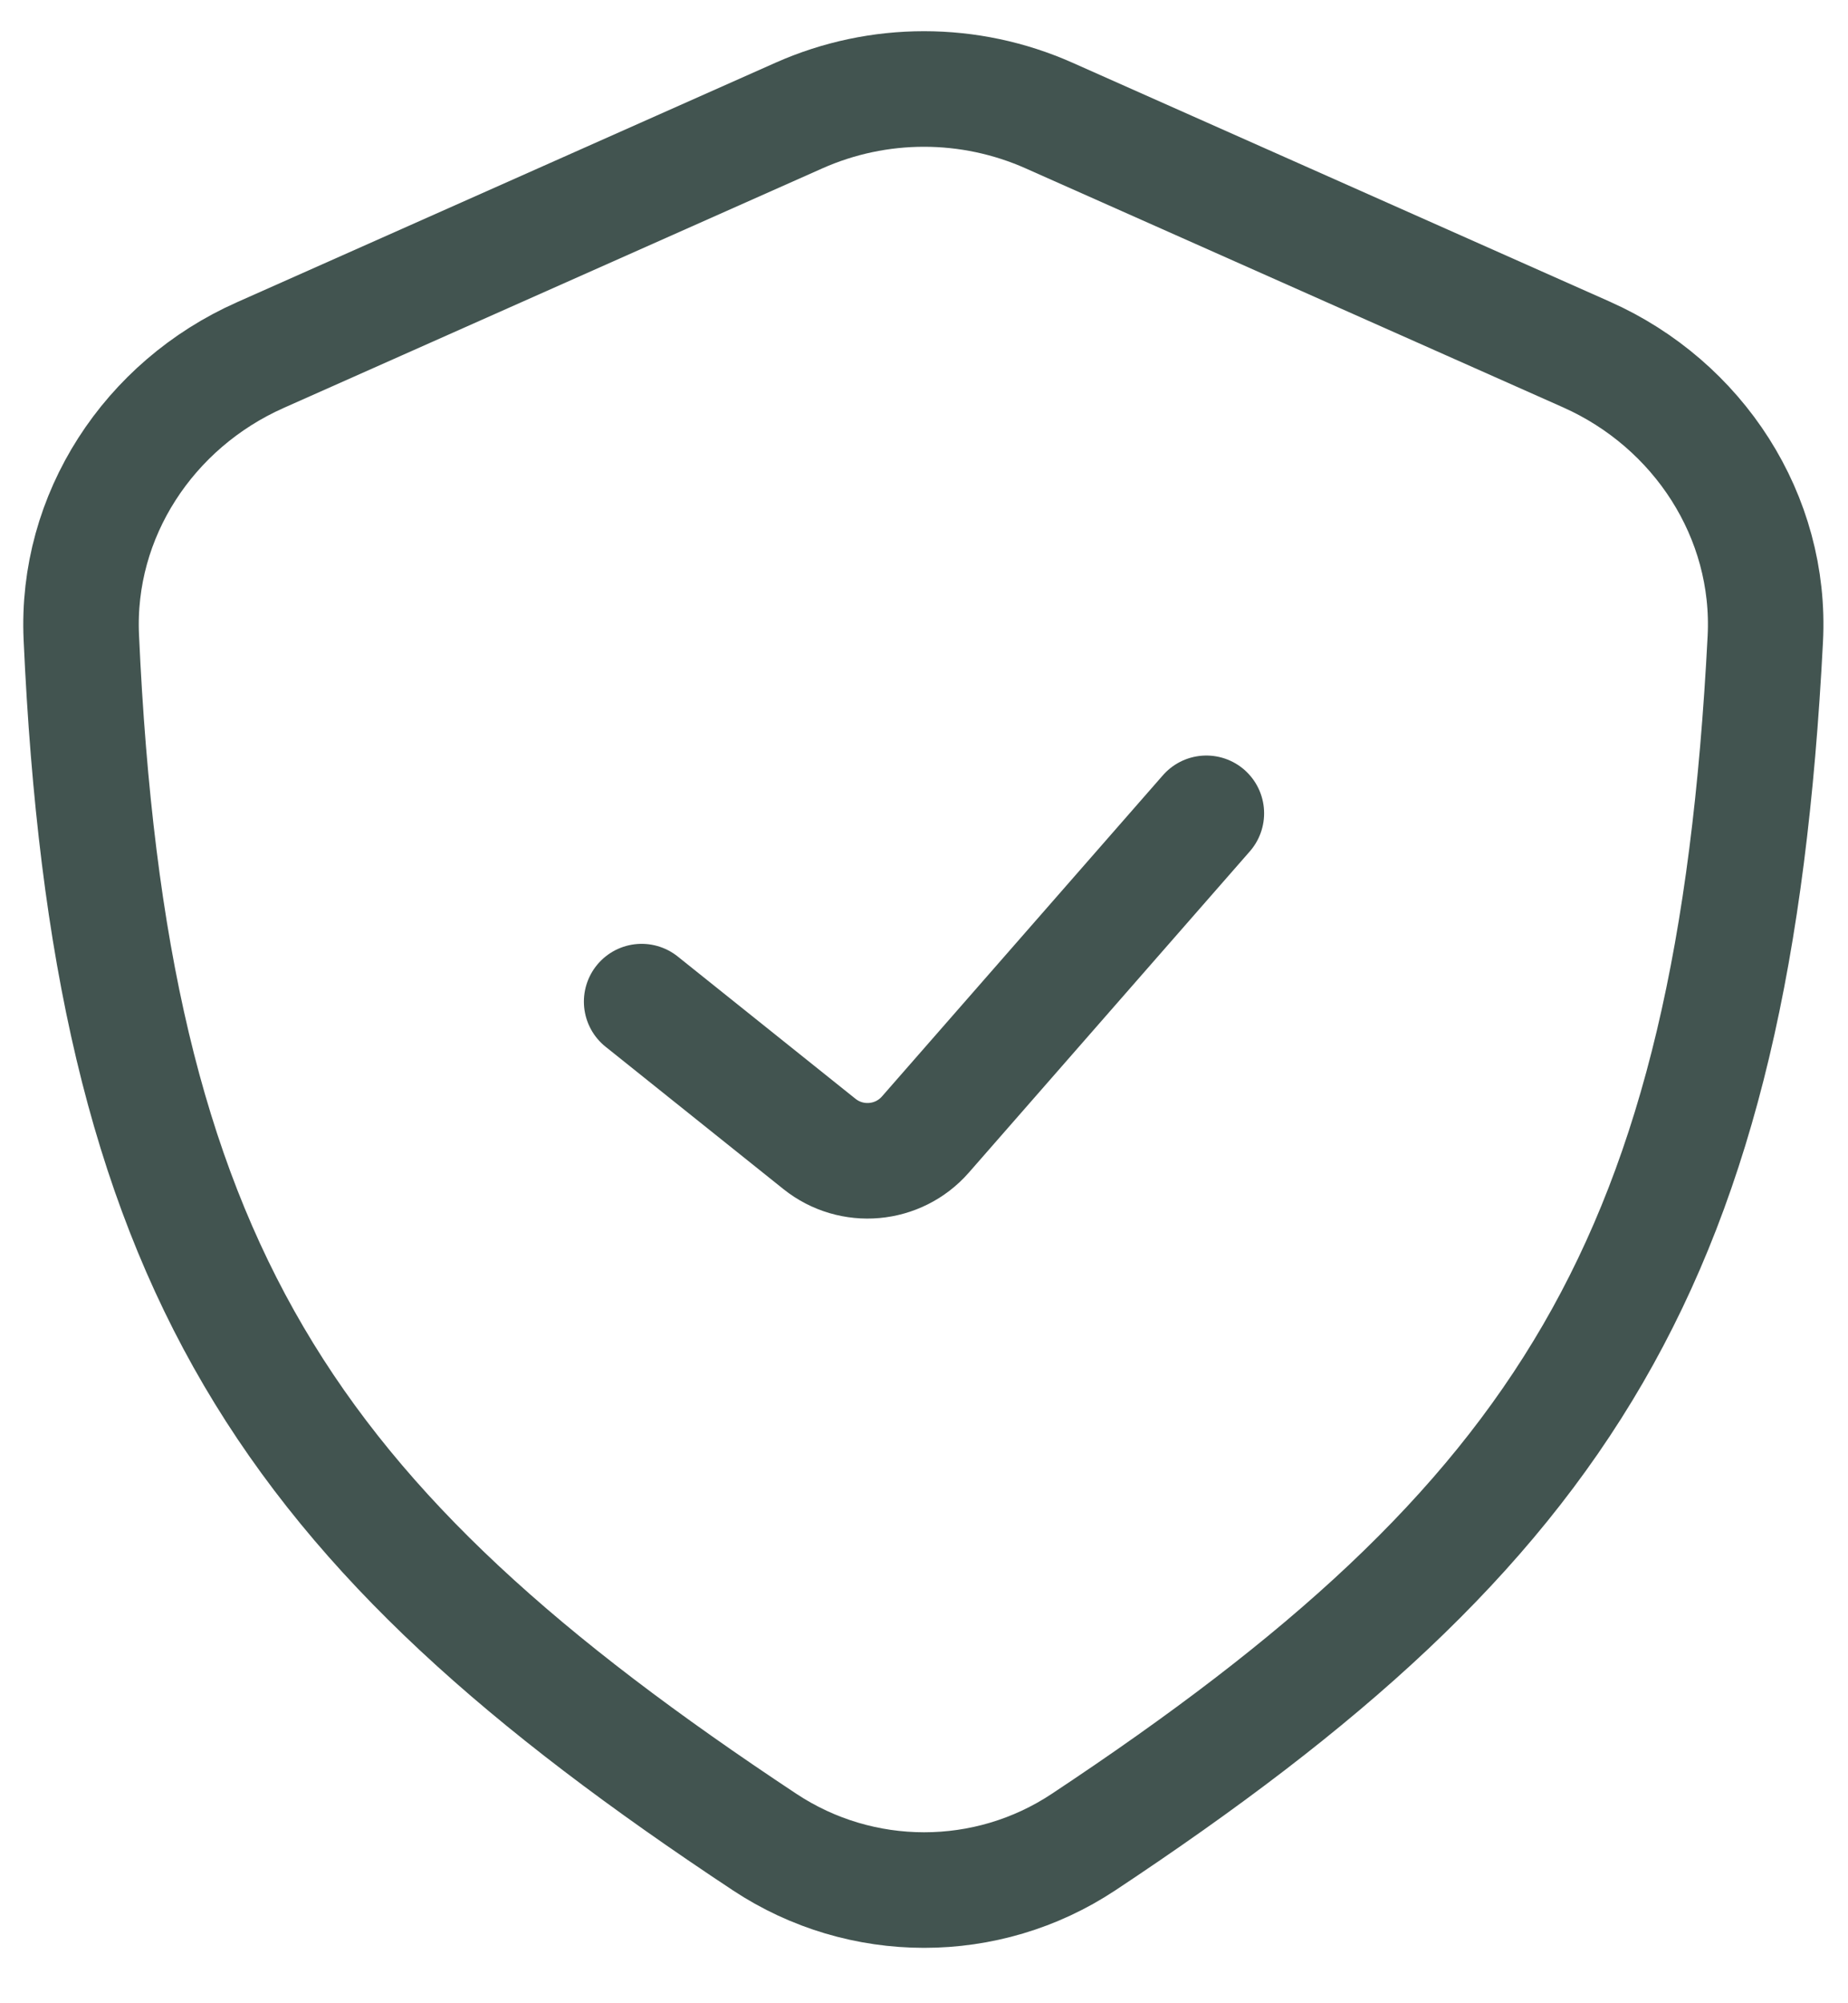
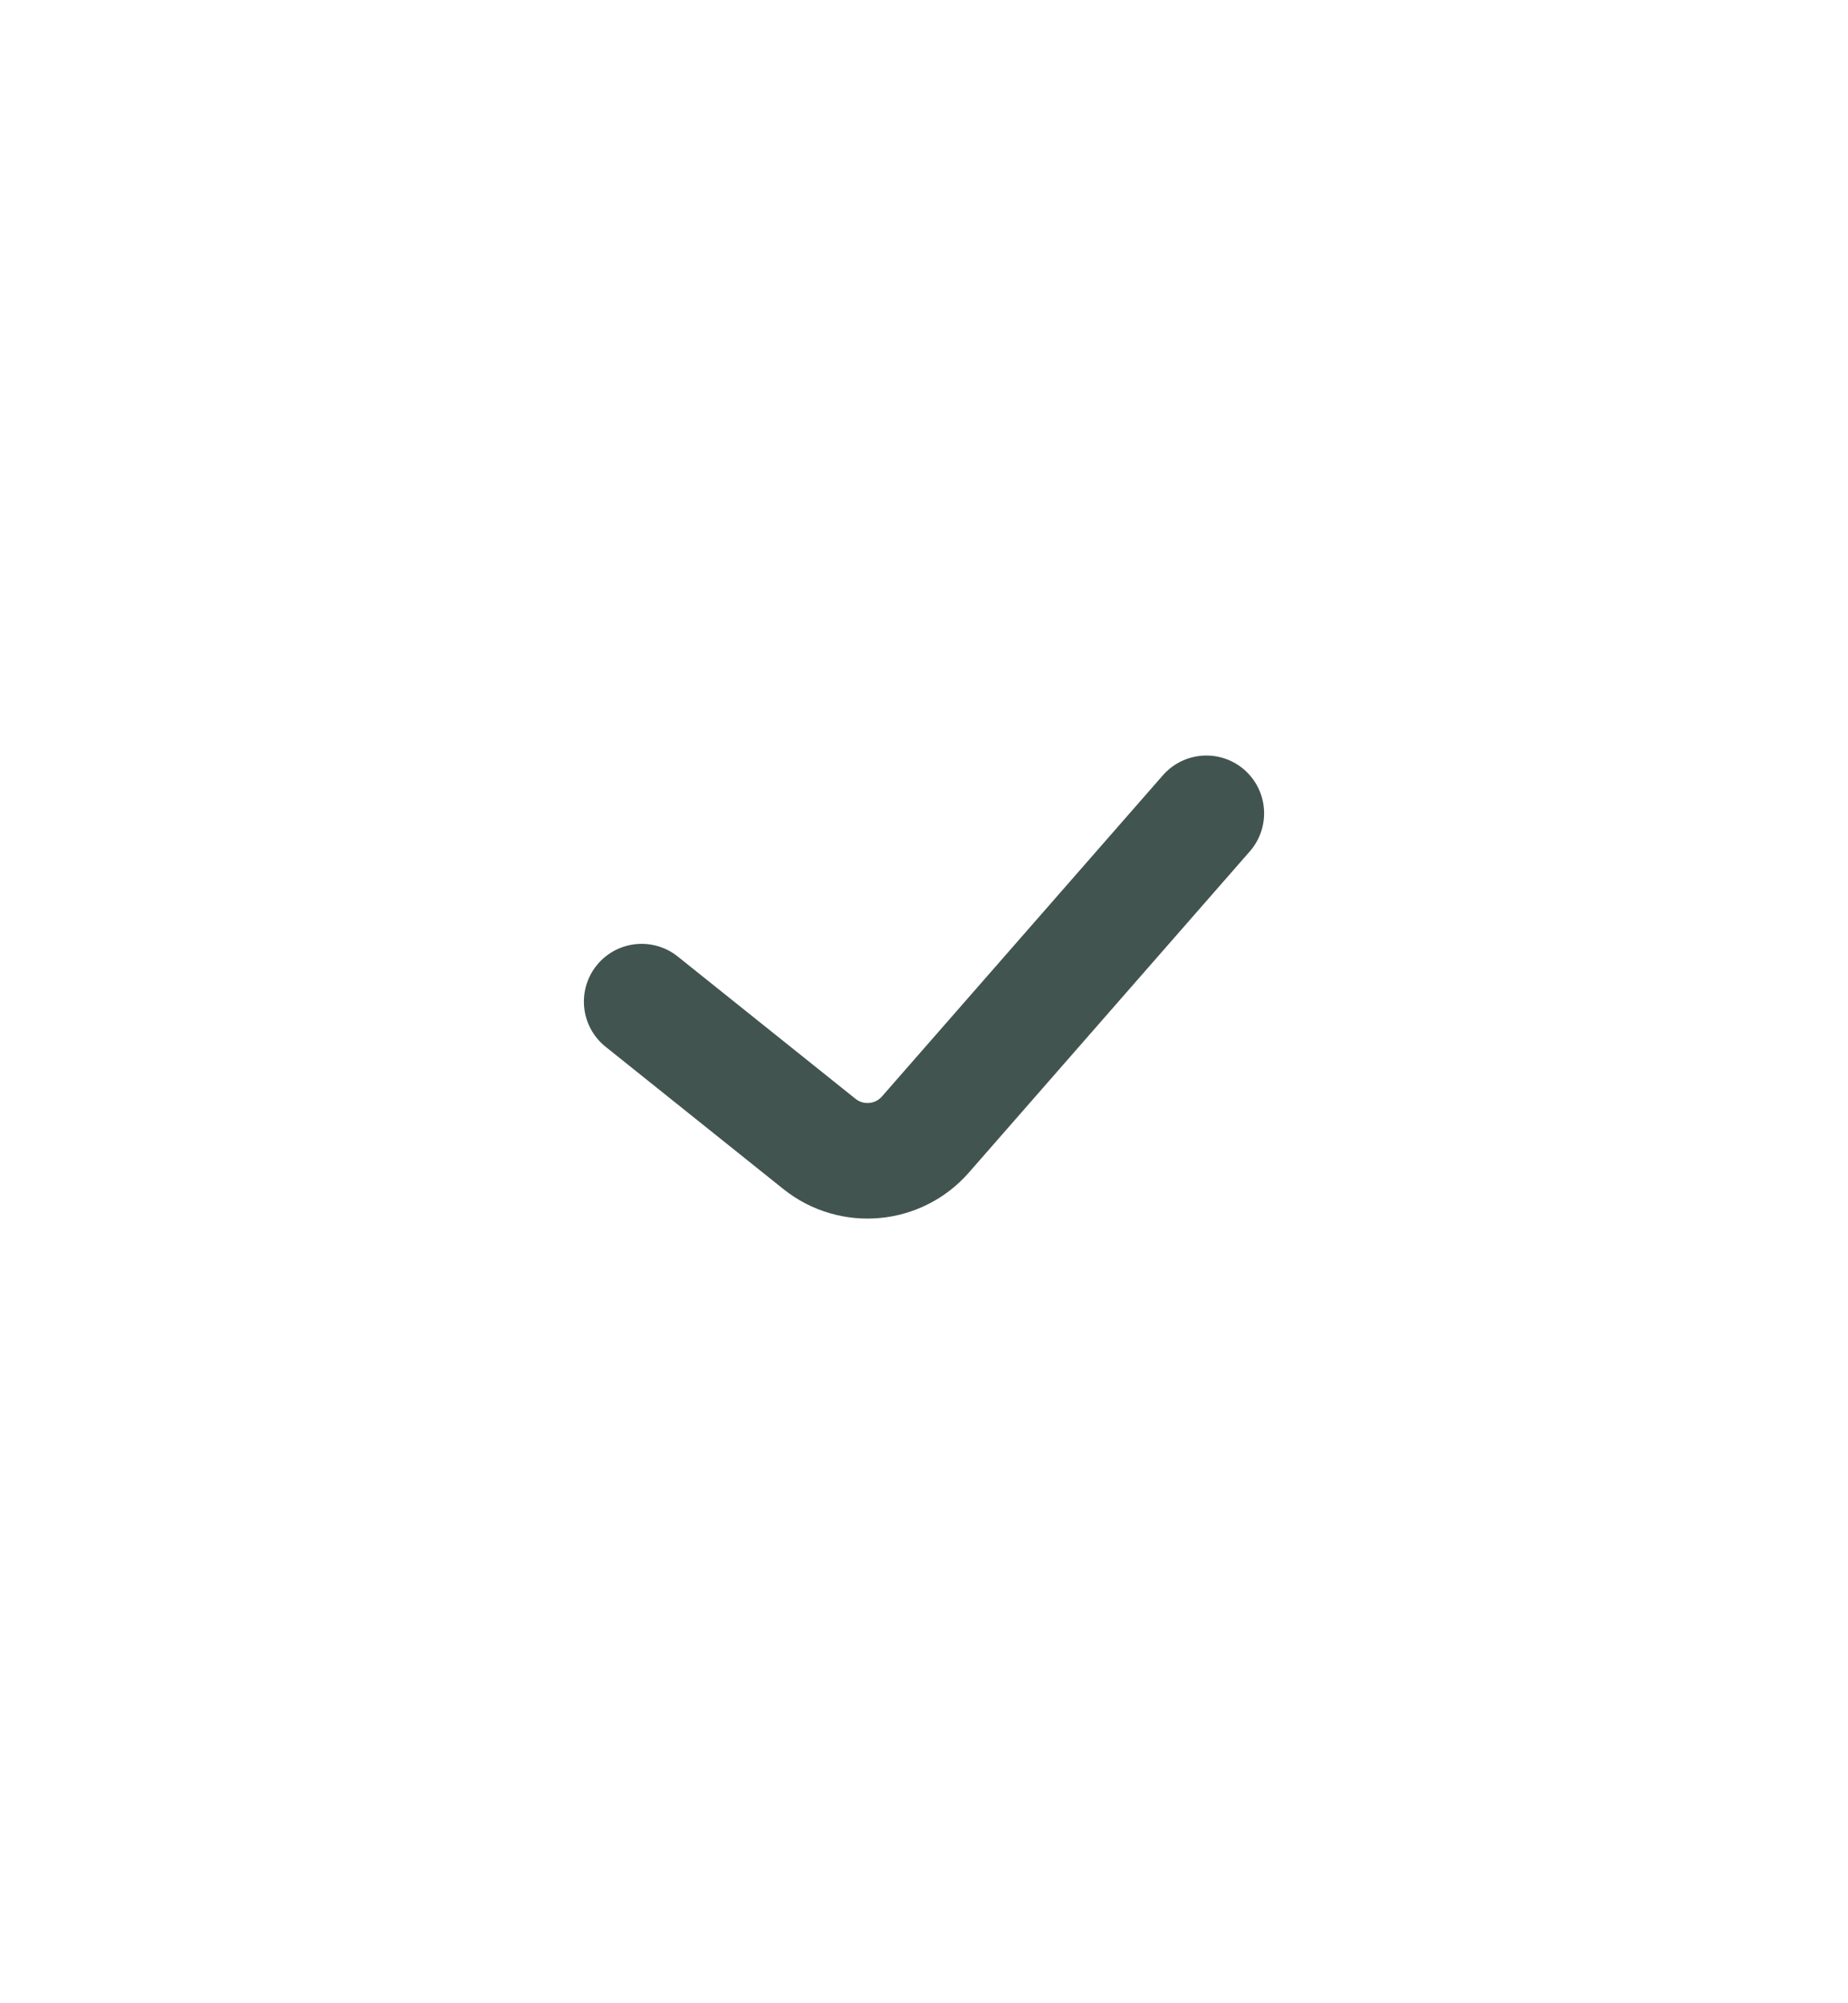
<svg xmlns="http://www.w3.org/2000/svg" width="24" height="26" viewBox="0 0 24 26" fill="none">
-   <path d="M10.375 1.5L3.378 4.61C1.932 5.253 0.984 6.692 1.056 8.272C1.425 16.43 3.702 19.788 9.93 23.908C11.184 24.738 12.818 24.739 14.071 23.909C20.325 19.767 22.511 16.353 22.926 8.293C23.008 6.702 22.058 5.248 20.603 4.601L13.625 1.5C12.59 1.04 11.41 1.04 10.375 1.5Z" stroke="#213632" stroke-opacity="0.851" stroke-width="1.5" stroke-linejoin="round" />
  <path d="M8.333 13L10.642 14.847C11.06 15.181 11.667 15.127 12.019 14.724L15.667 10.556" stroke="#213632" stroke-opacity="0.851" stroke-width="1.5" stroke-linecap="round" stroke-linejoin="round" />
</svg>